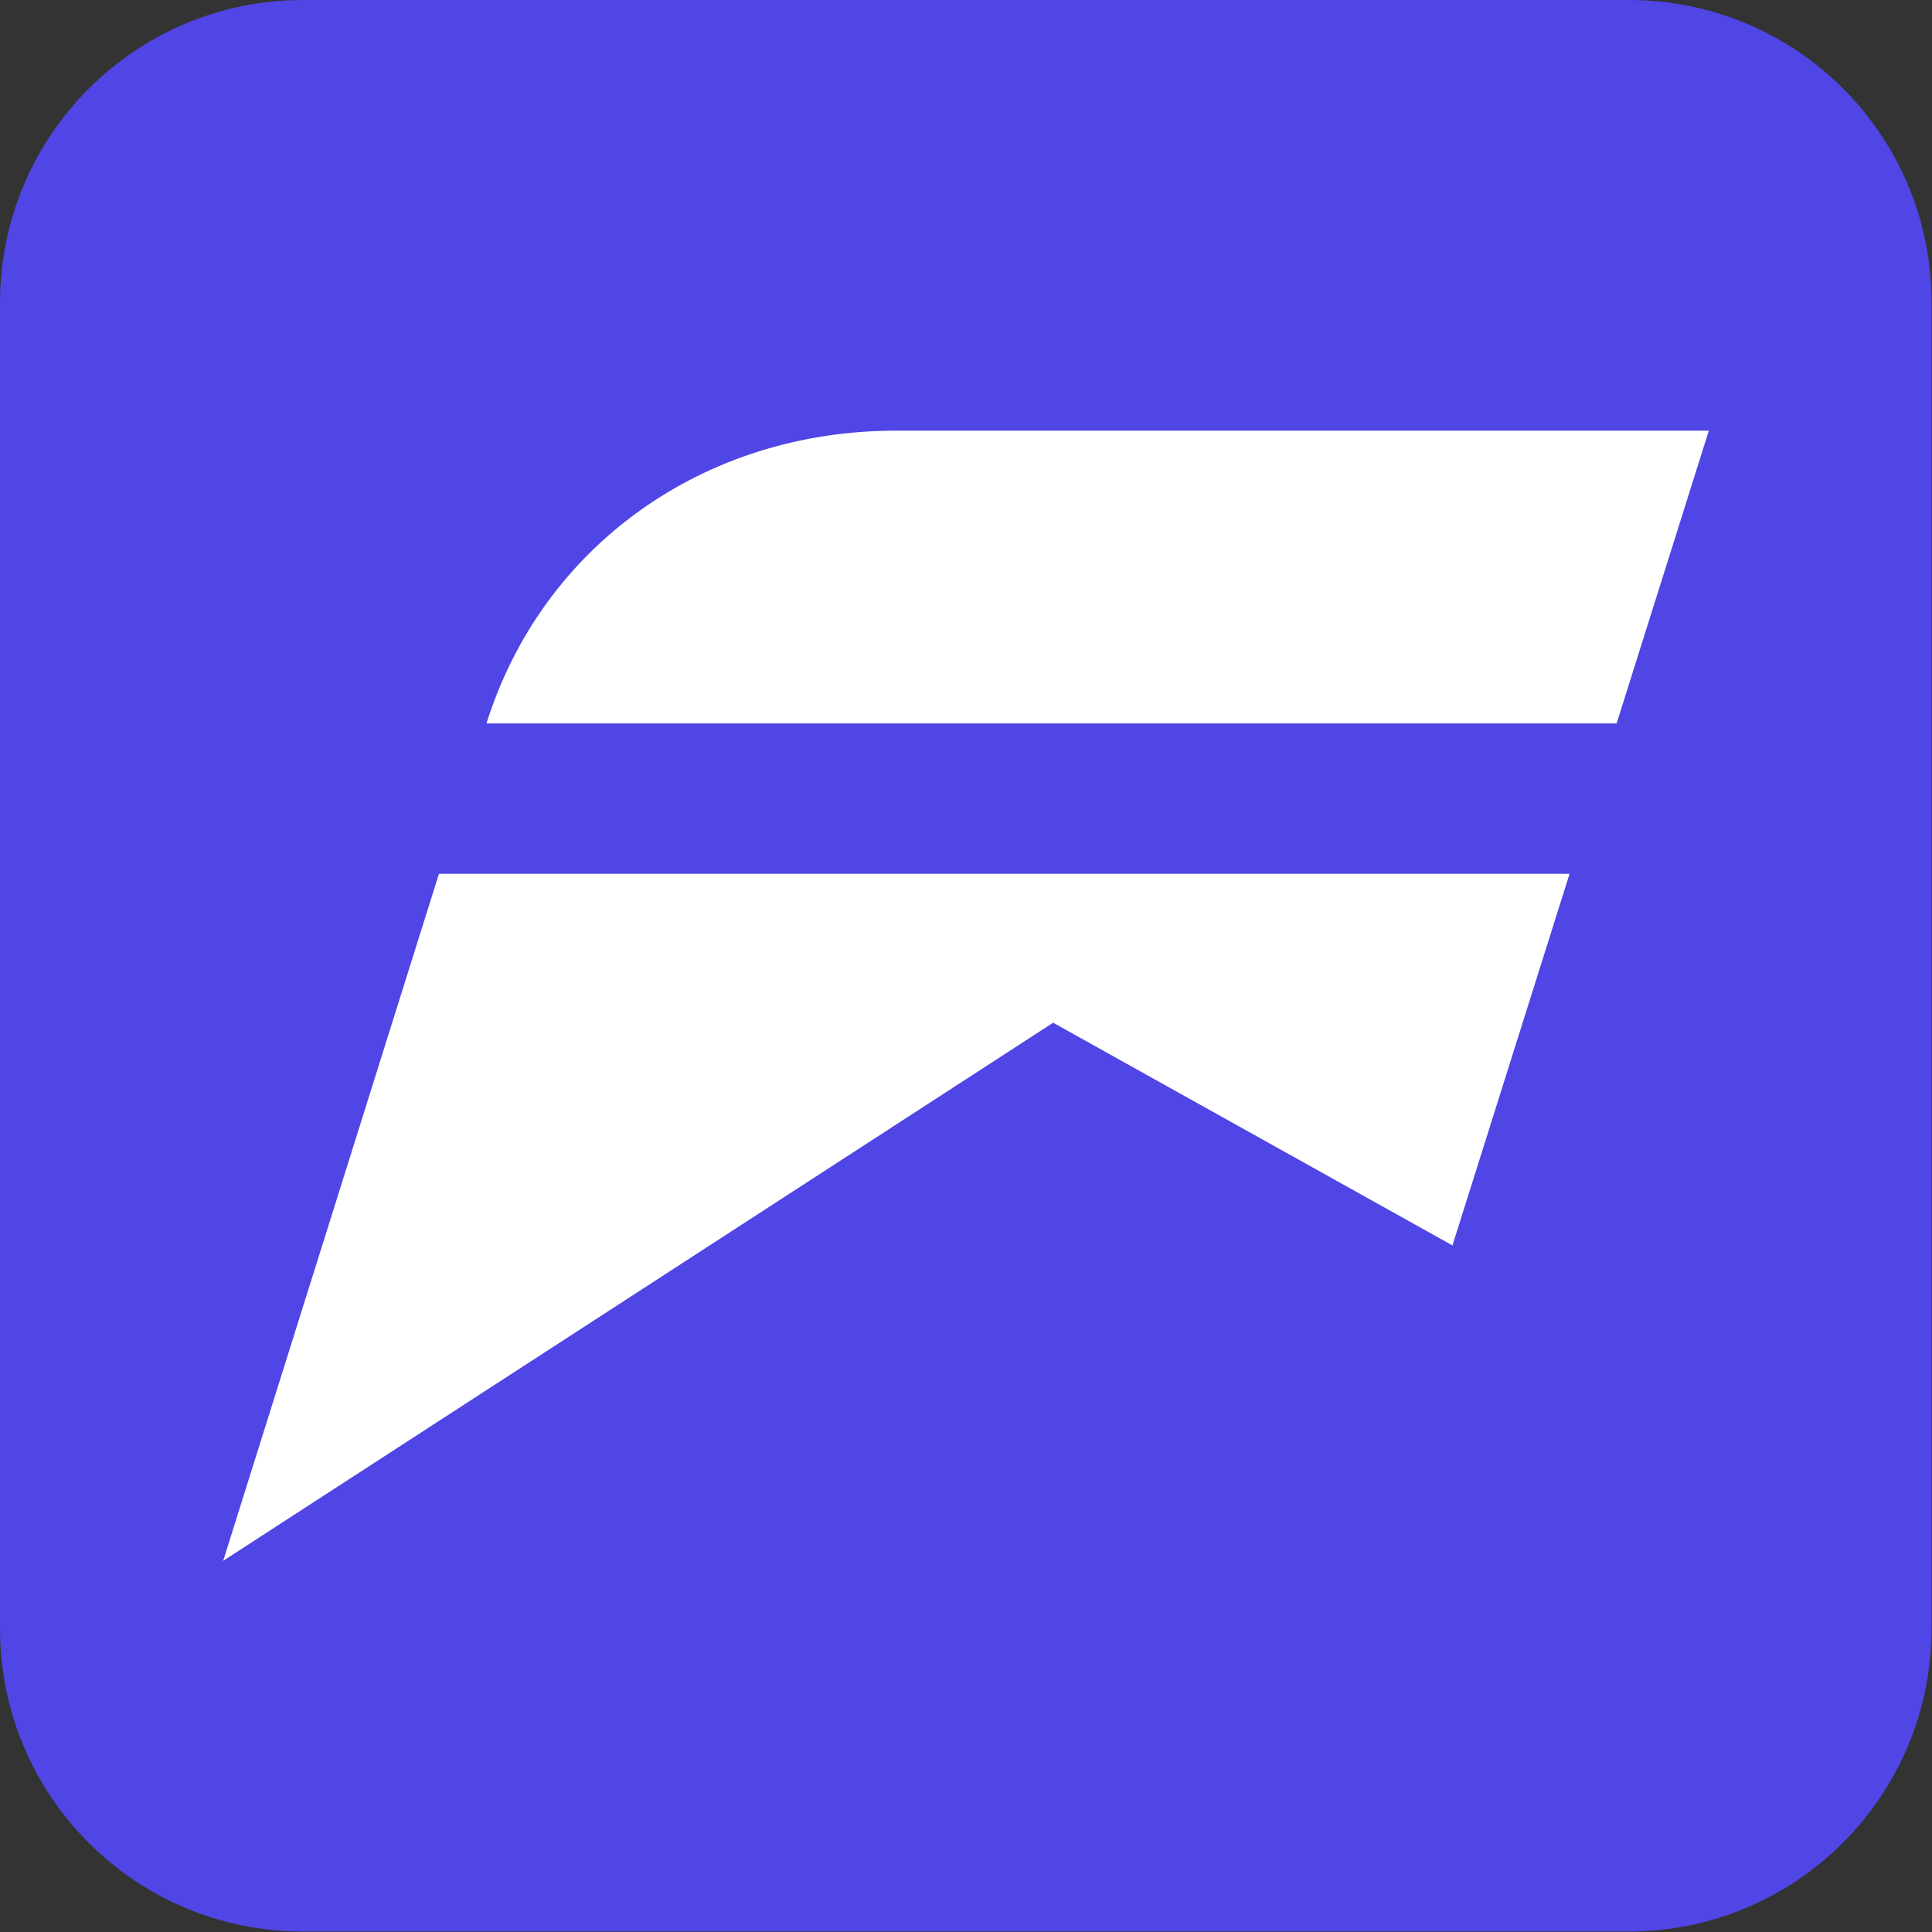
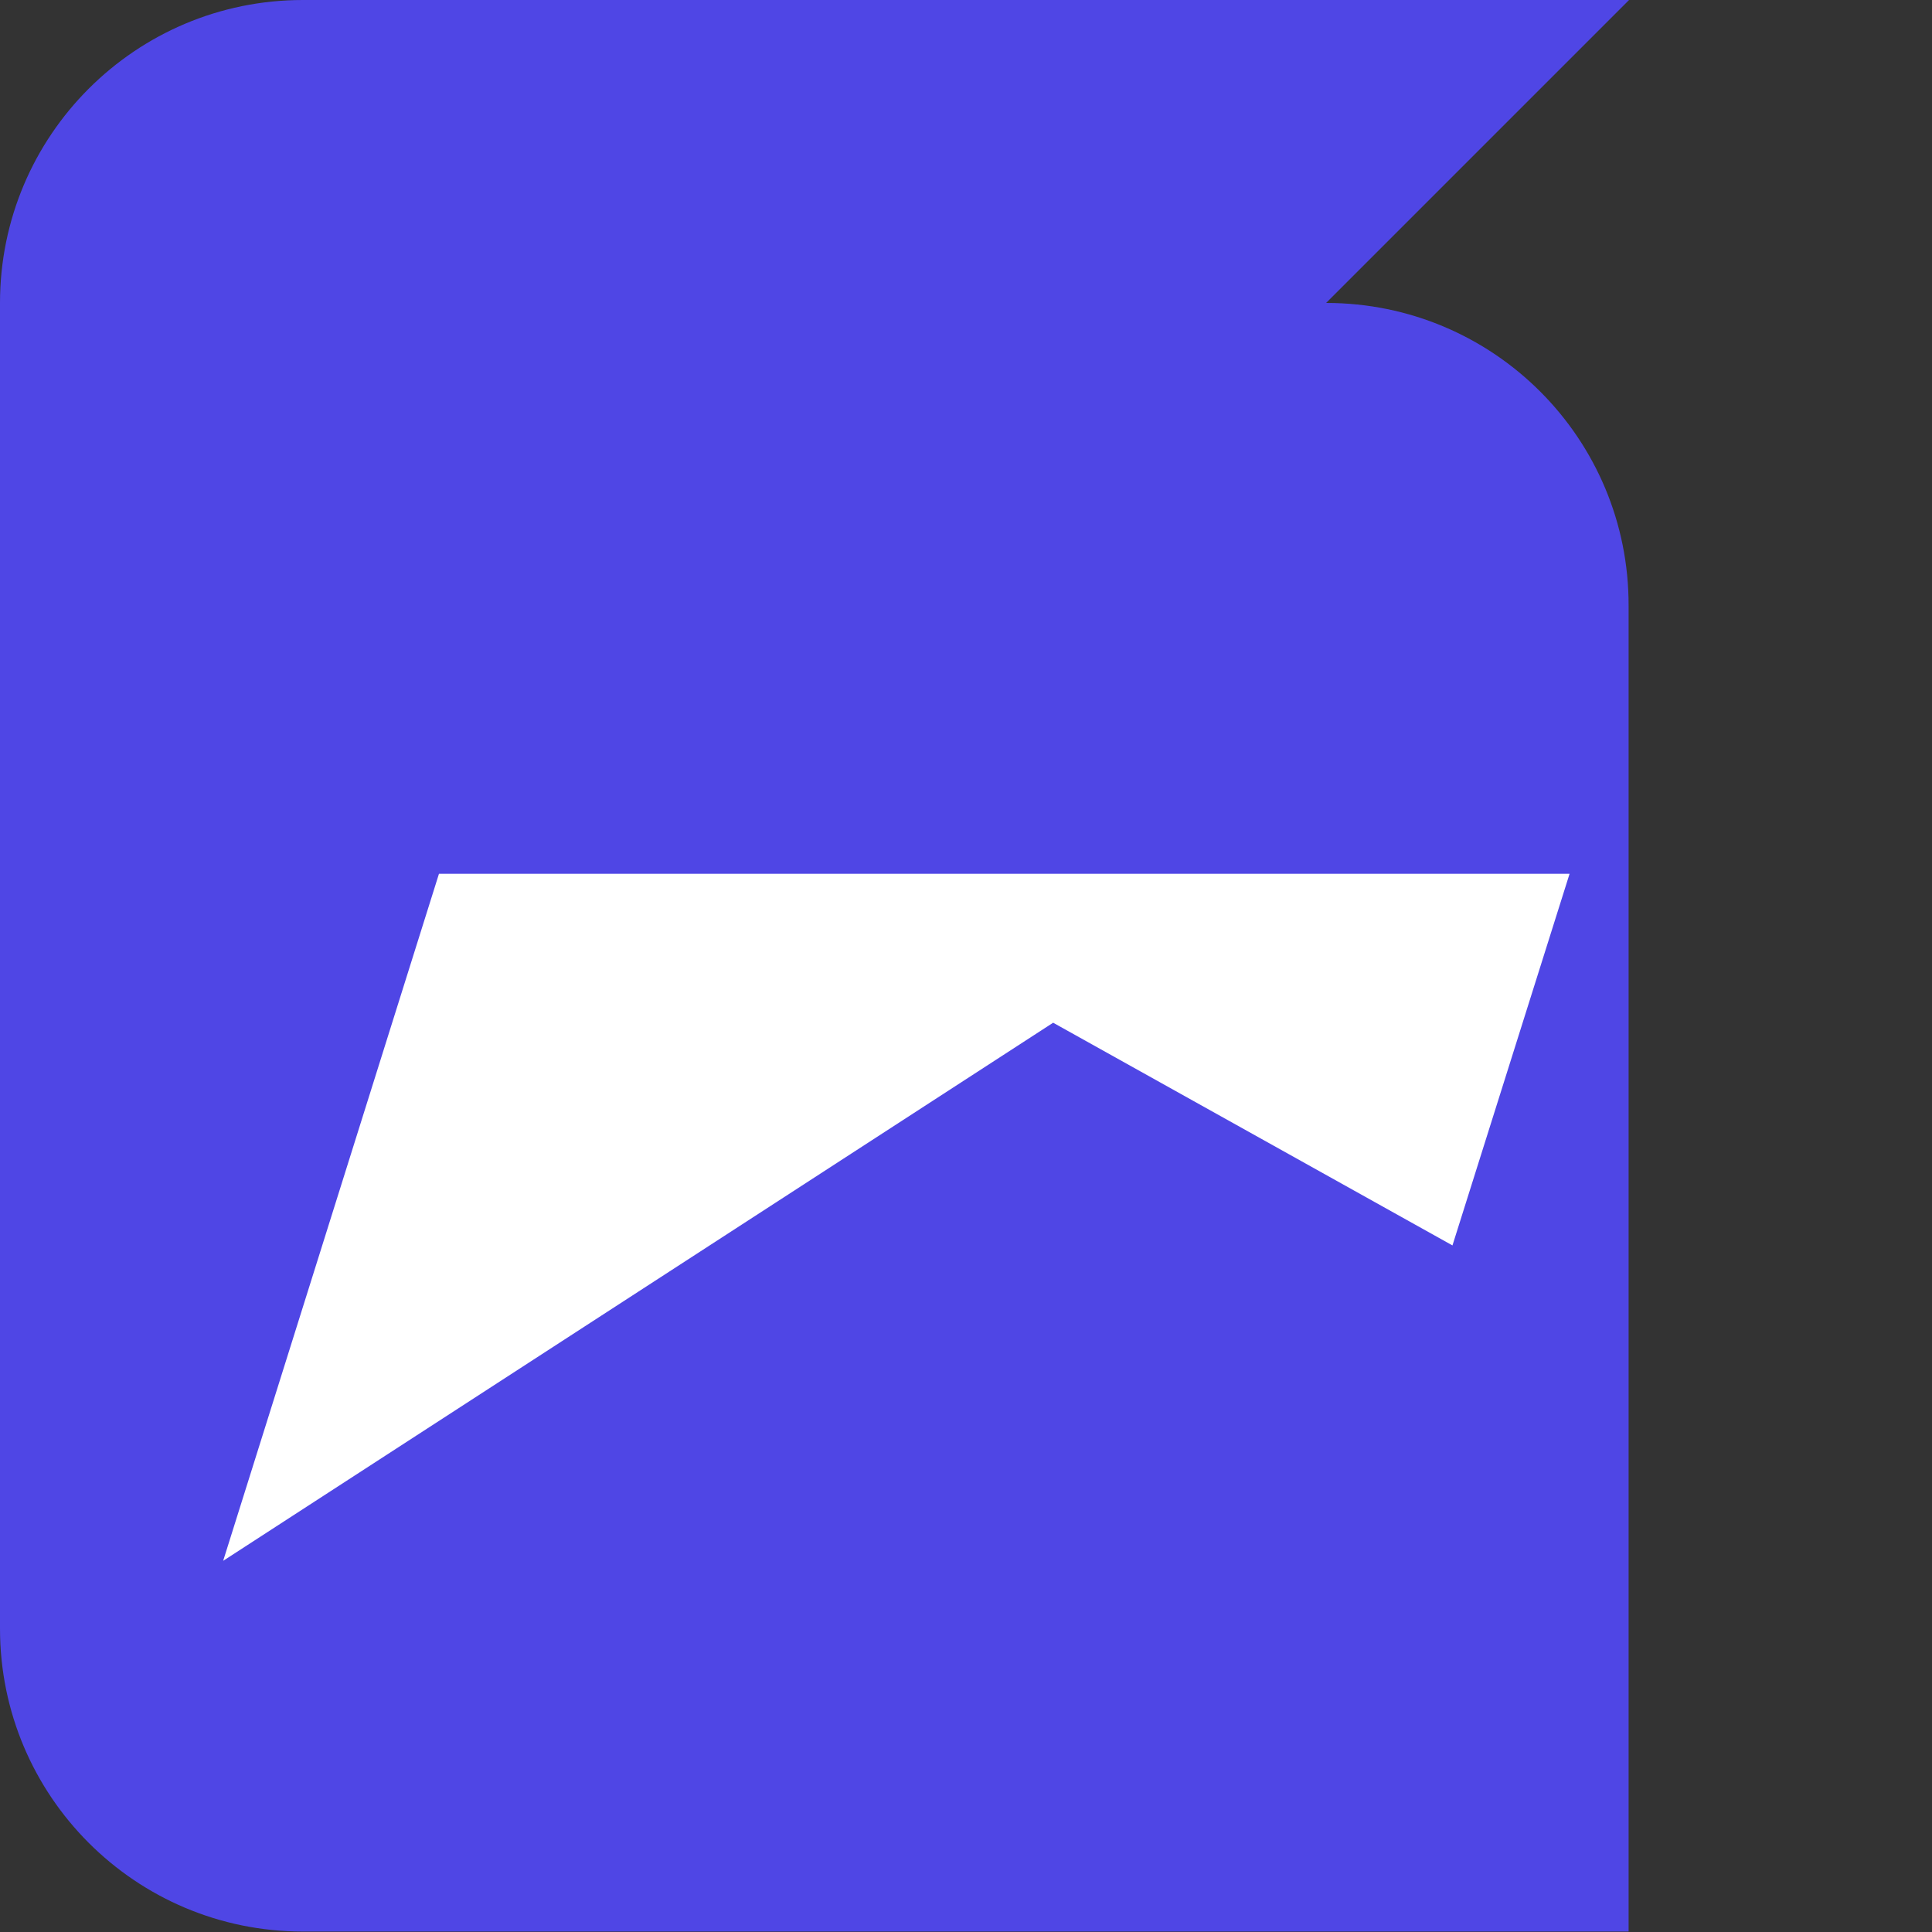
<svg xmlns="http://www.w3.org/2000/svg" width="419" height="419">
  <rect width="100%" height="100%" fill="#333333" stroke="none" />
-   <path fill="#4F46E5" d="m353.3,0l-287.6,0c-36.3,0 -65.7,29.4 -65.7,65.7l0,287.5c0,36.3 29.4,65.7 65.7,65.7l287.5,0c36.3,0 65.7,-29.4 65.7,-65.7l0,-287.5c0.1,-36.3 -29.3,-65.7 -65.6,-65.7z" />
+   <path fill="#4F46E5" d="m353.3,0l-287.6,0c-36.3,0 -65.7,29.4 -65.7,65.7l0,287.5c0,36.3 29.4,65.7 65.7,65.7l287.5,0l0,-287.5c0.1,-36.3 -29.3,-65.7 -65.6,-65.7z" />
  <polygon fill="#FFF" points="48.4,338.5 228.4,221.8 315,270.1 340.4,189.5 95.2,189.5" />
-   <path fill="#FFF" d="m105.5,156.9l245.1,0l20,-63.5l-176.3,0c-41.7,0 -76.7,25 -88.8,63.5z" />
</svg>